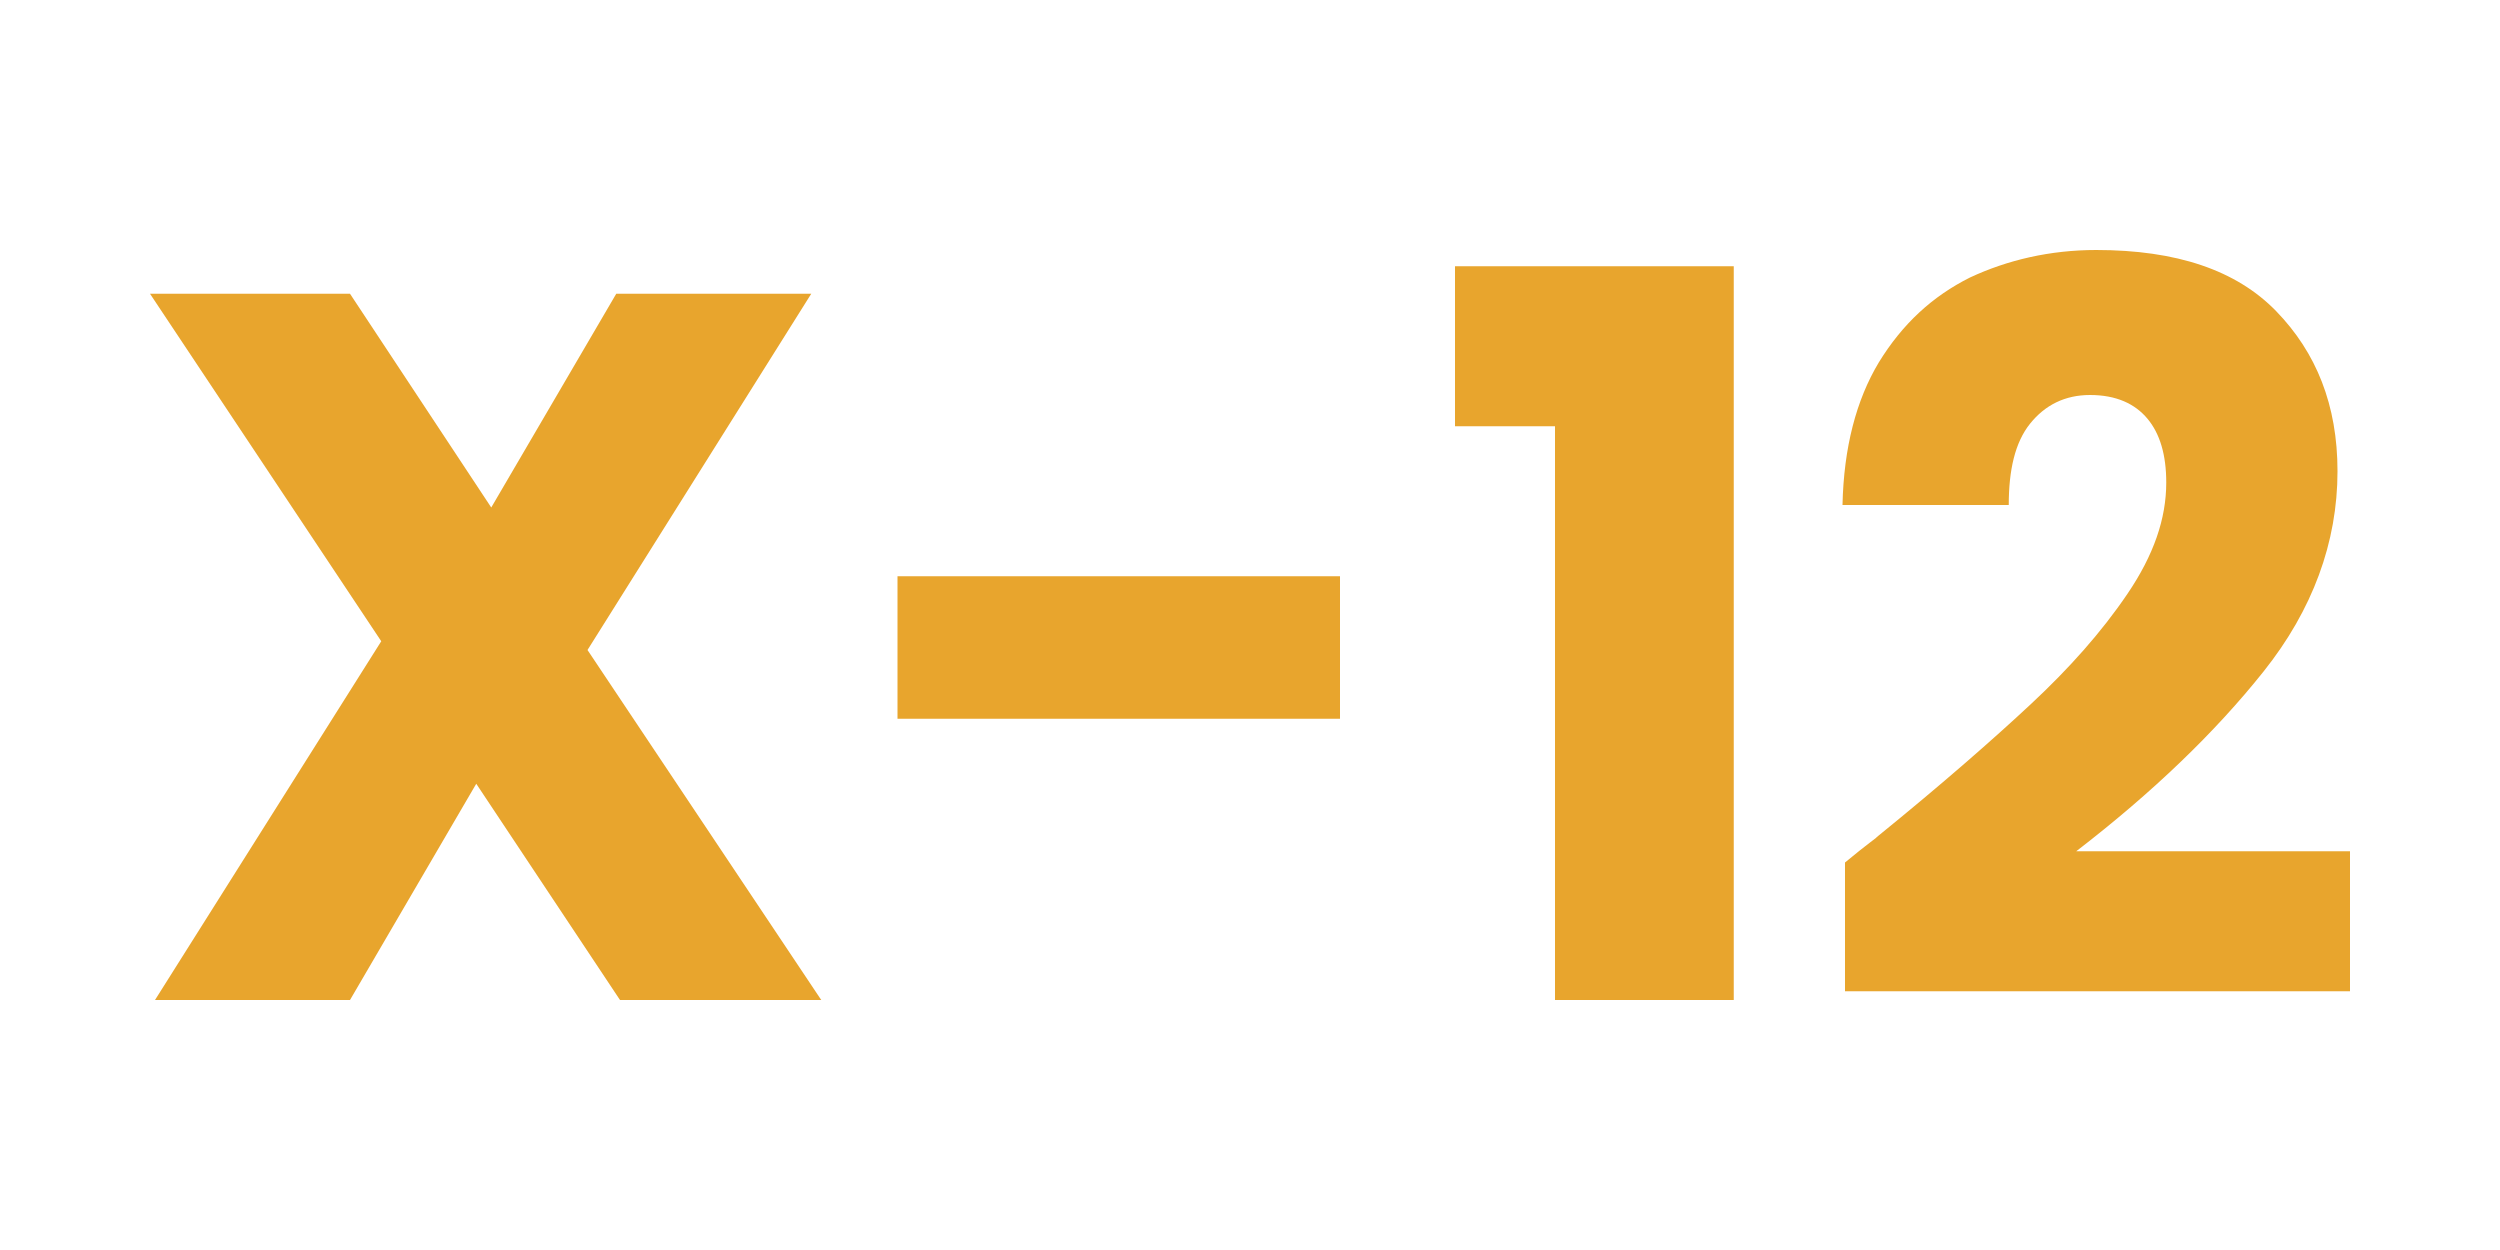
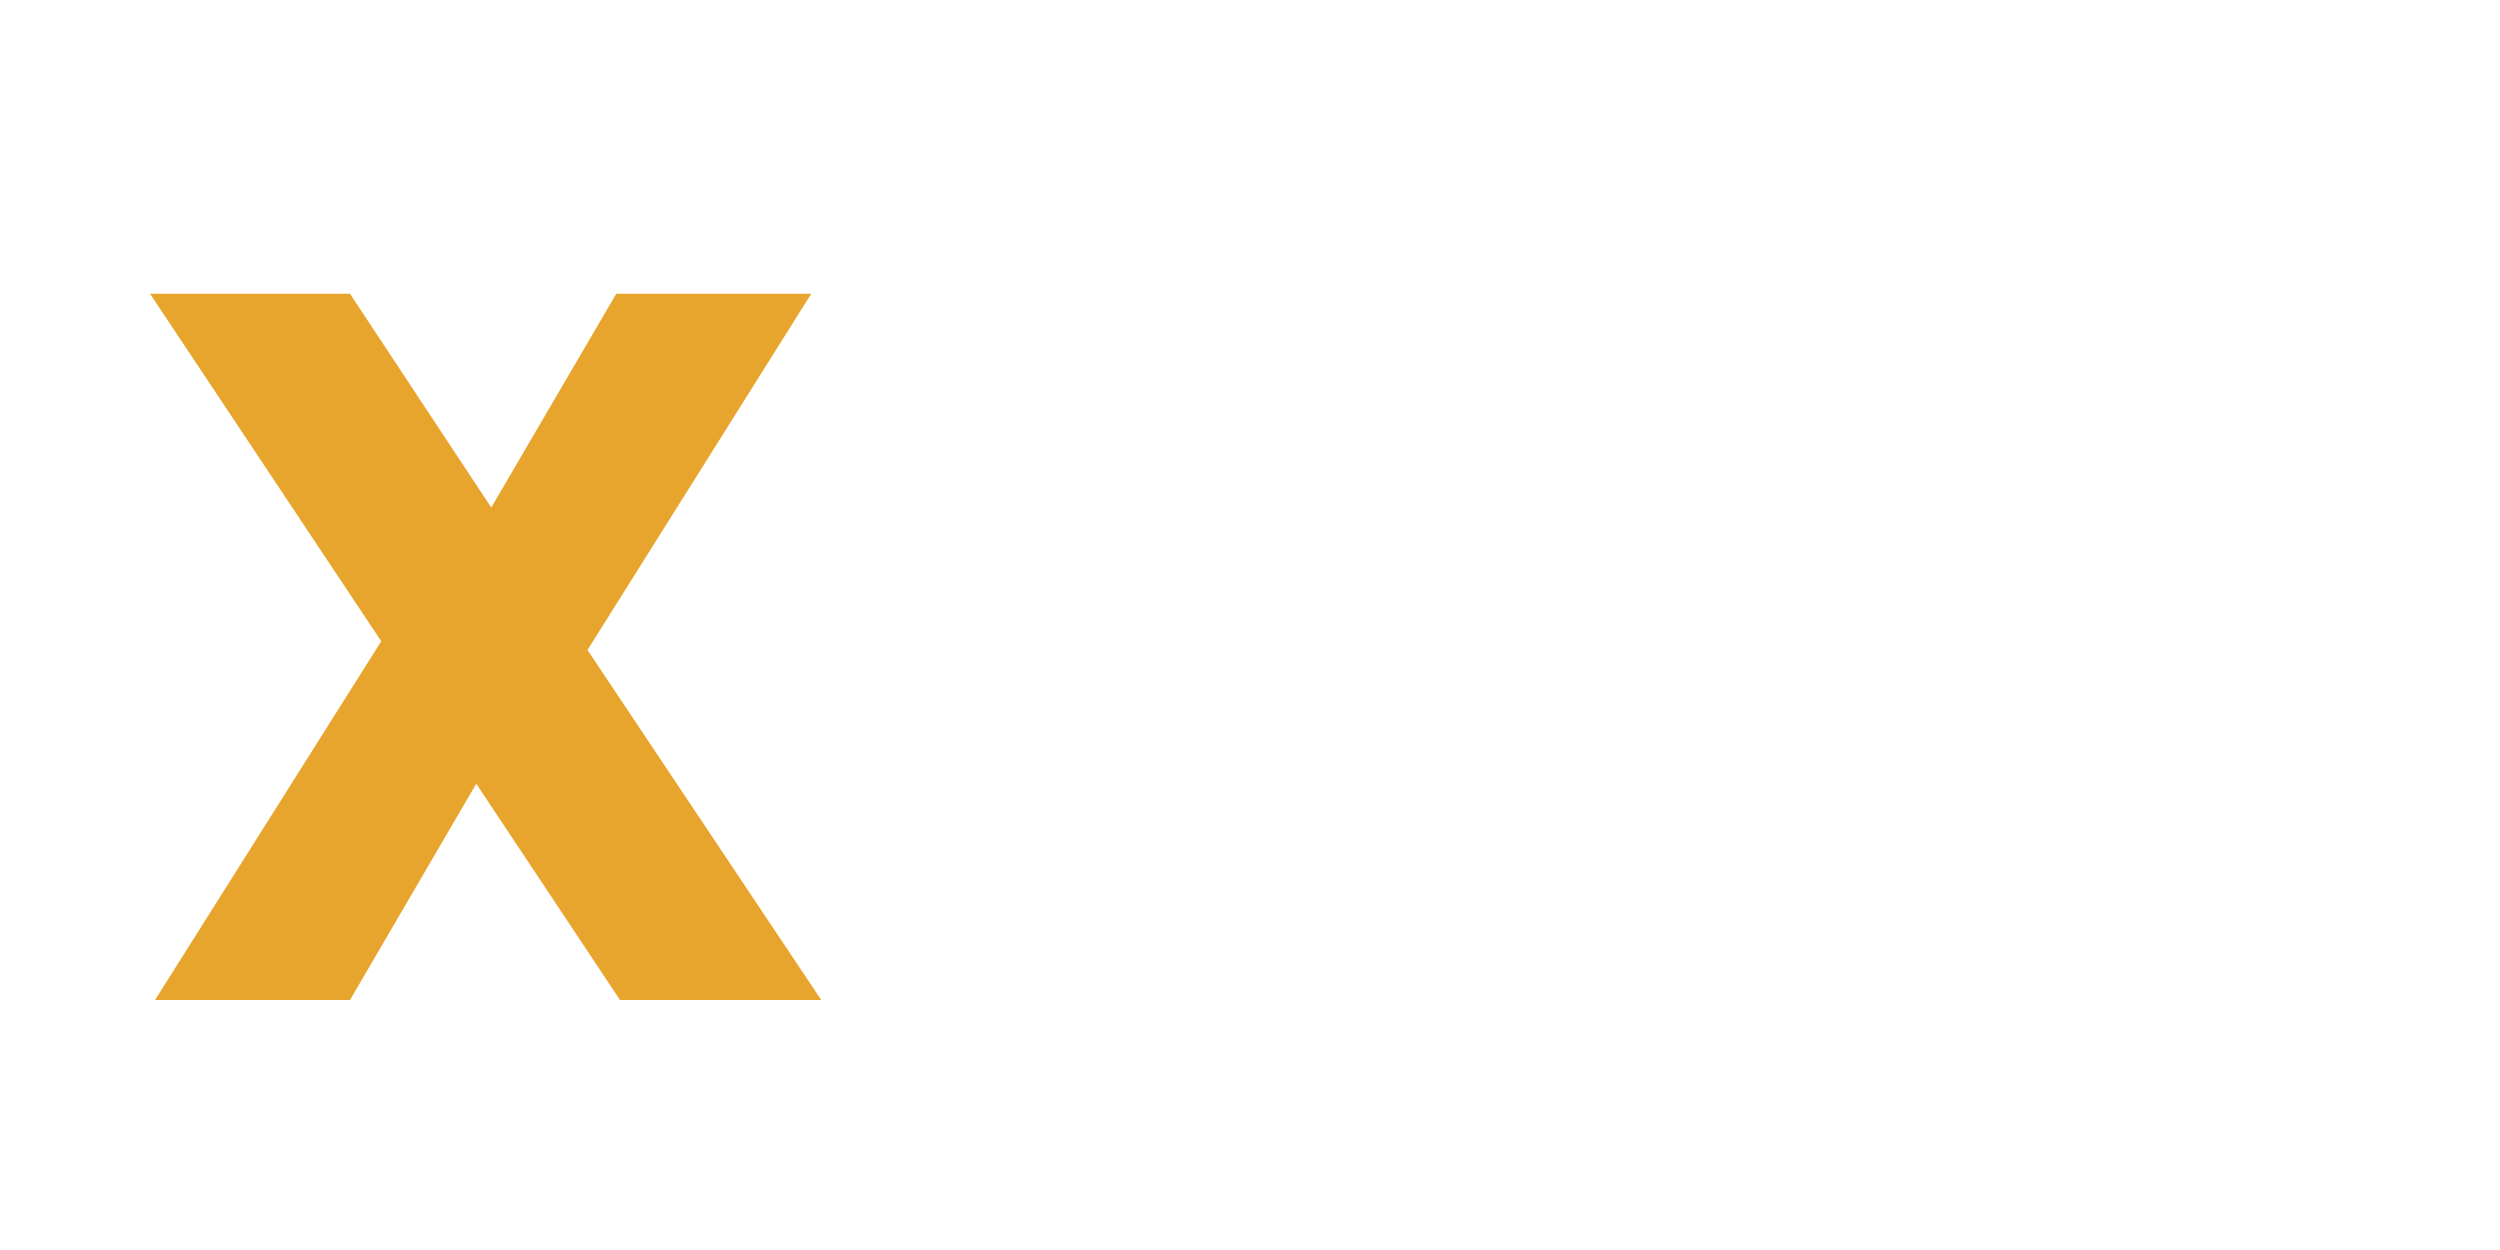
<svg xmlns="http://www.w3.org/2000/svg" version="1.1" id="Layer_1" x="0px" y="0px" viewBox="0 0 200 100" style="enable-background:new 0 0 200 100;" xml:space="preserve">
  <style type="text/css">
	.st0{fill:#E8A52D;}
</style>
  <g>
    <path class="st0" d="M49.6,80L38.1,62.7L28,80H12.4l18.1-28.7L12,23.5h16l11.3,17.1l10-17.1h15.6L47,52l18.7,28H49.6z" />
-     <path class="st0" d="M107.2,46.1v11.4H71.8V46.1H107.2z" />
-     <path class="st0" d="M116.4,34.1V21.3h22.3V80h-14.3V34.1H116.4z" />
-     <path class="st0" d="M150.1,67c5.3-4.3,9.4-7.9,12.4-10.7s5.6-5.7,7.7-8.8c2.1-3.1,3.1-6,3.1-8.9c0-2.2-0.5-3.9-1.5-5.1   c-1-1.2-2.5-1.9-4.6-1.9c-2,0-3.6,0.8-4.8,2.3s-1.7,3.7-1.7,6.5h-13.3c0.1-4.6,1.1-8.4,2.9-11.4c1.9-3.1,4.3-5.3,7.3-6.8   c3-1.4,6.4-2.2,10.1-2.2c6.4,0,11.2,1.6,14.4,4.9s4.9,7.5,4.9,12.8c0,5.7-2,11.1-5.9,16s-8.9,9.7-15,14.4H188v11.2h-40.4V69   C149.4,67.5,150.3,66.9,150.1,67z" />
  </g>
</svg>